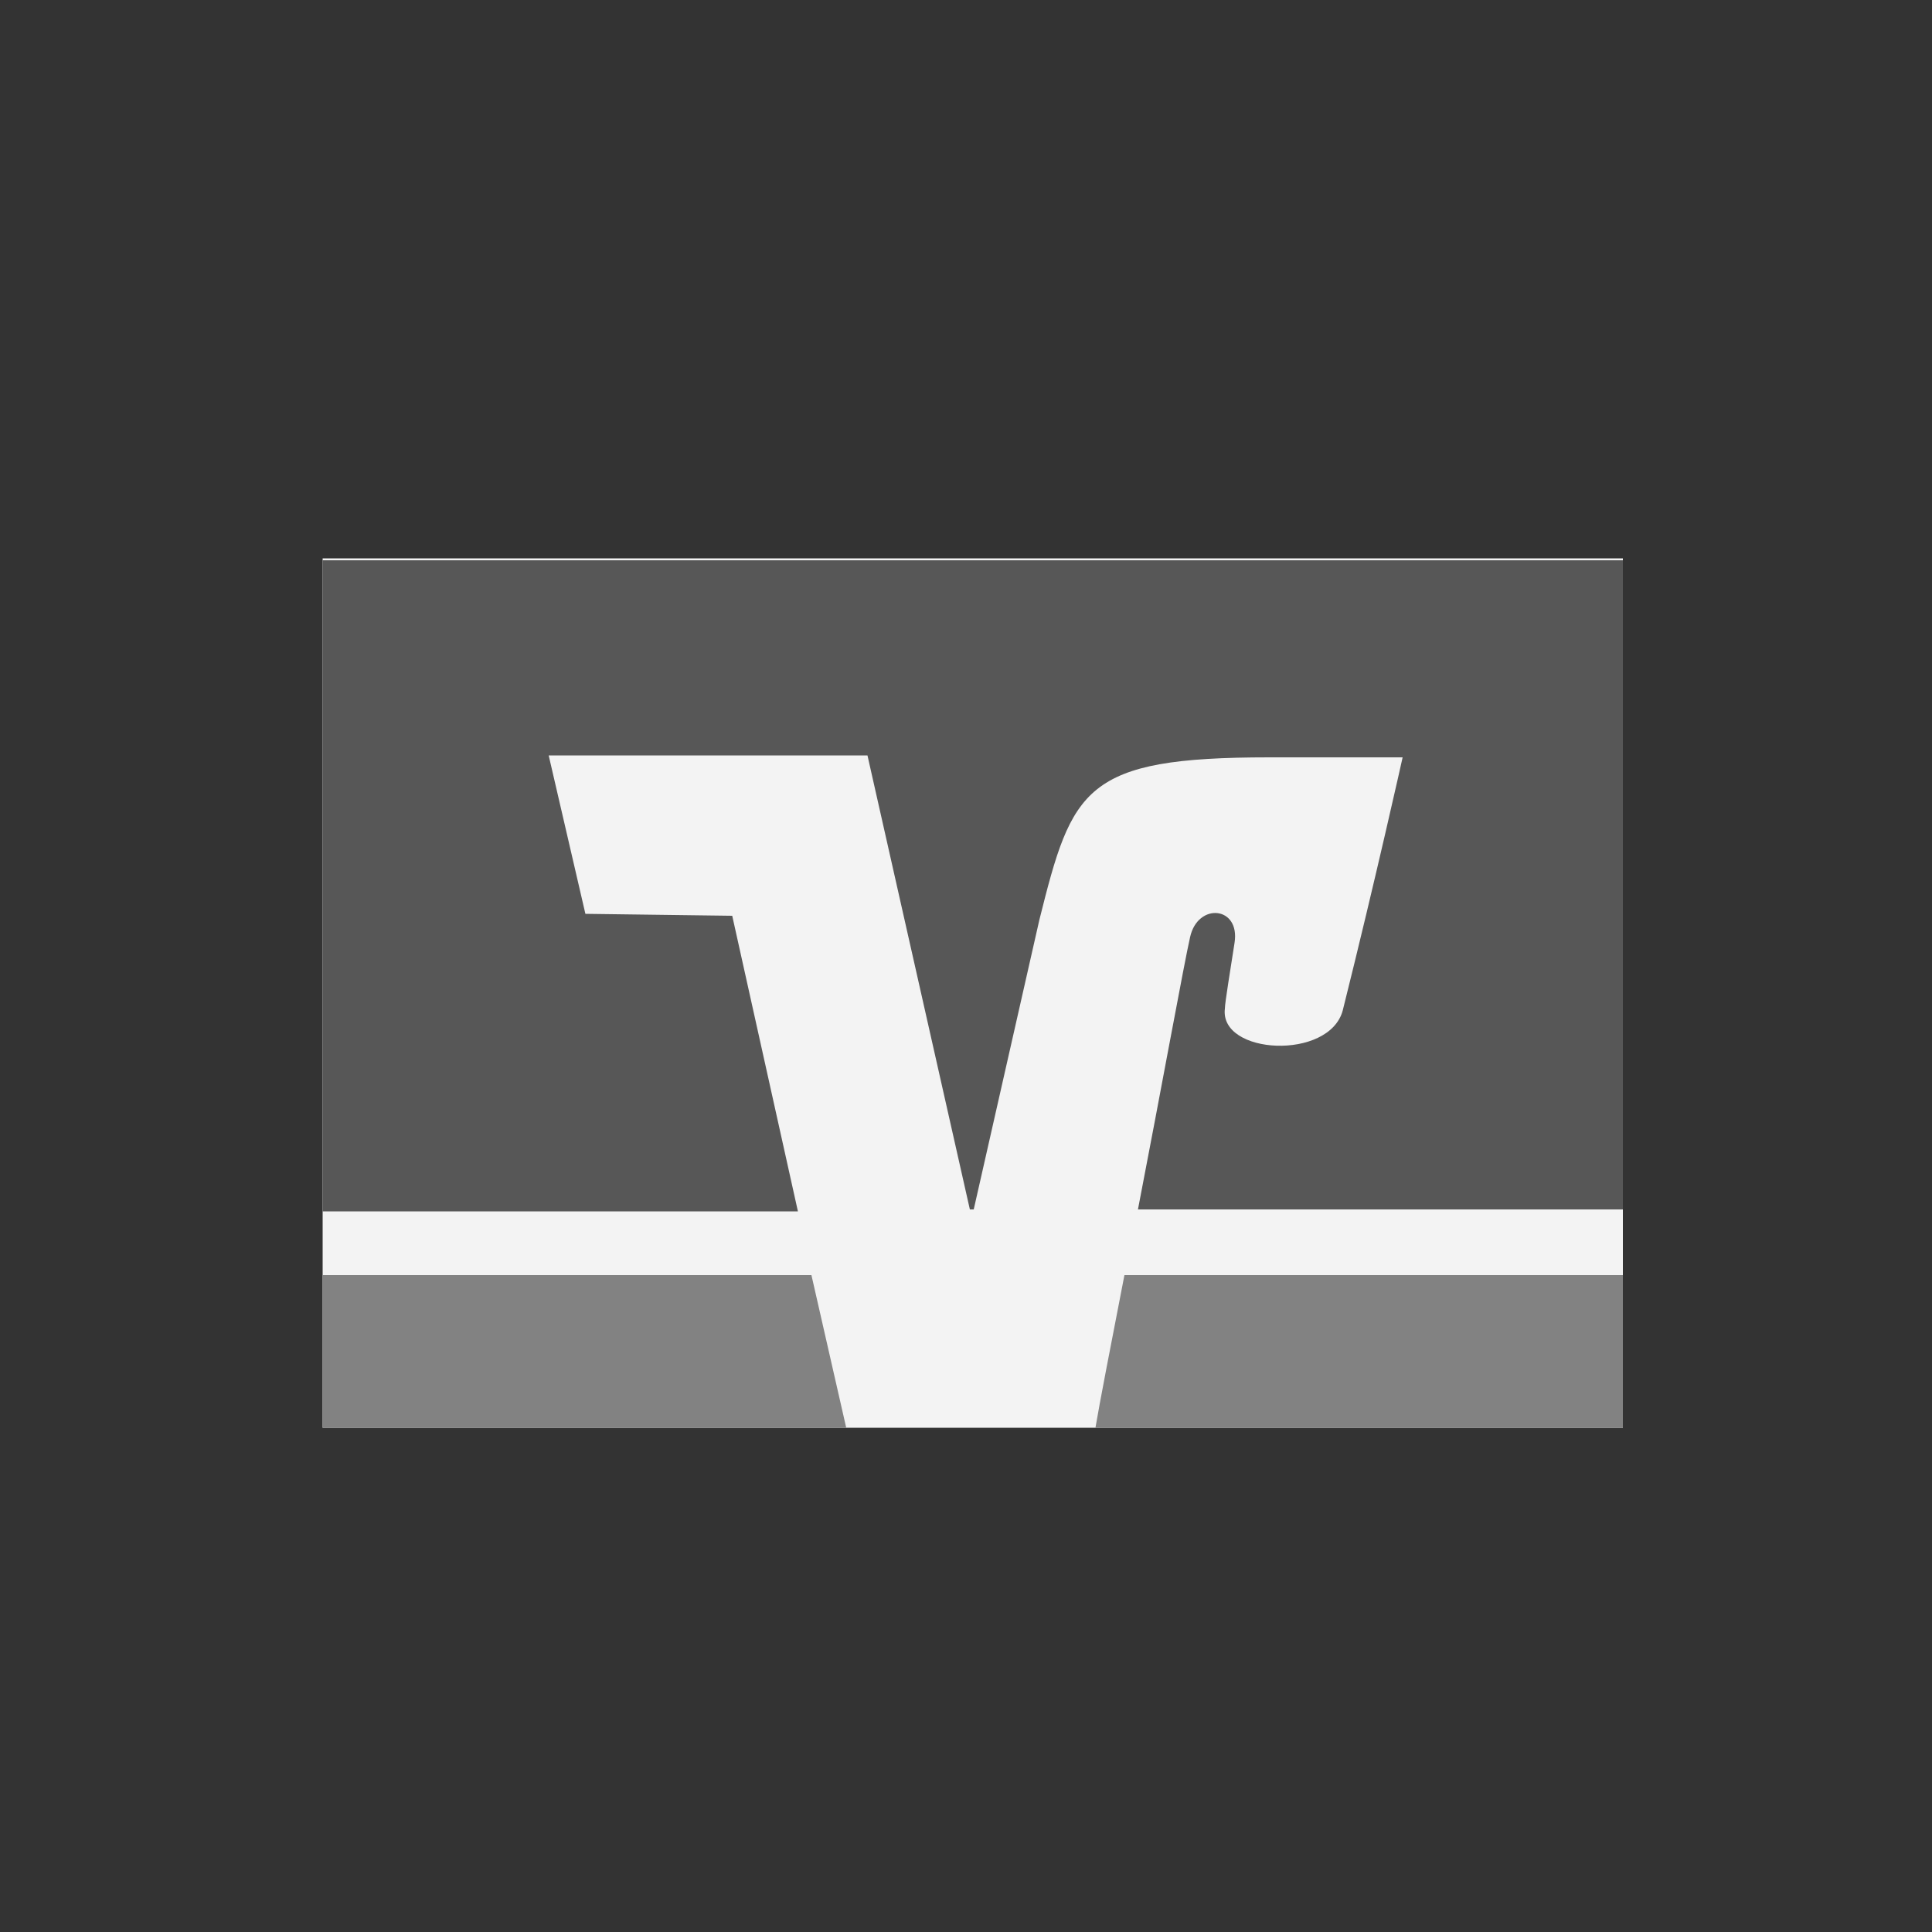
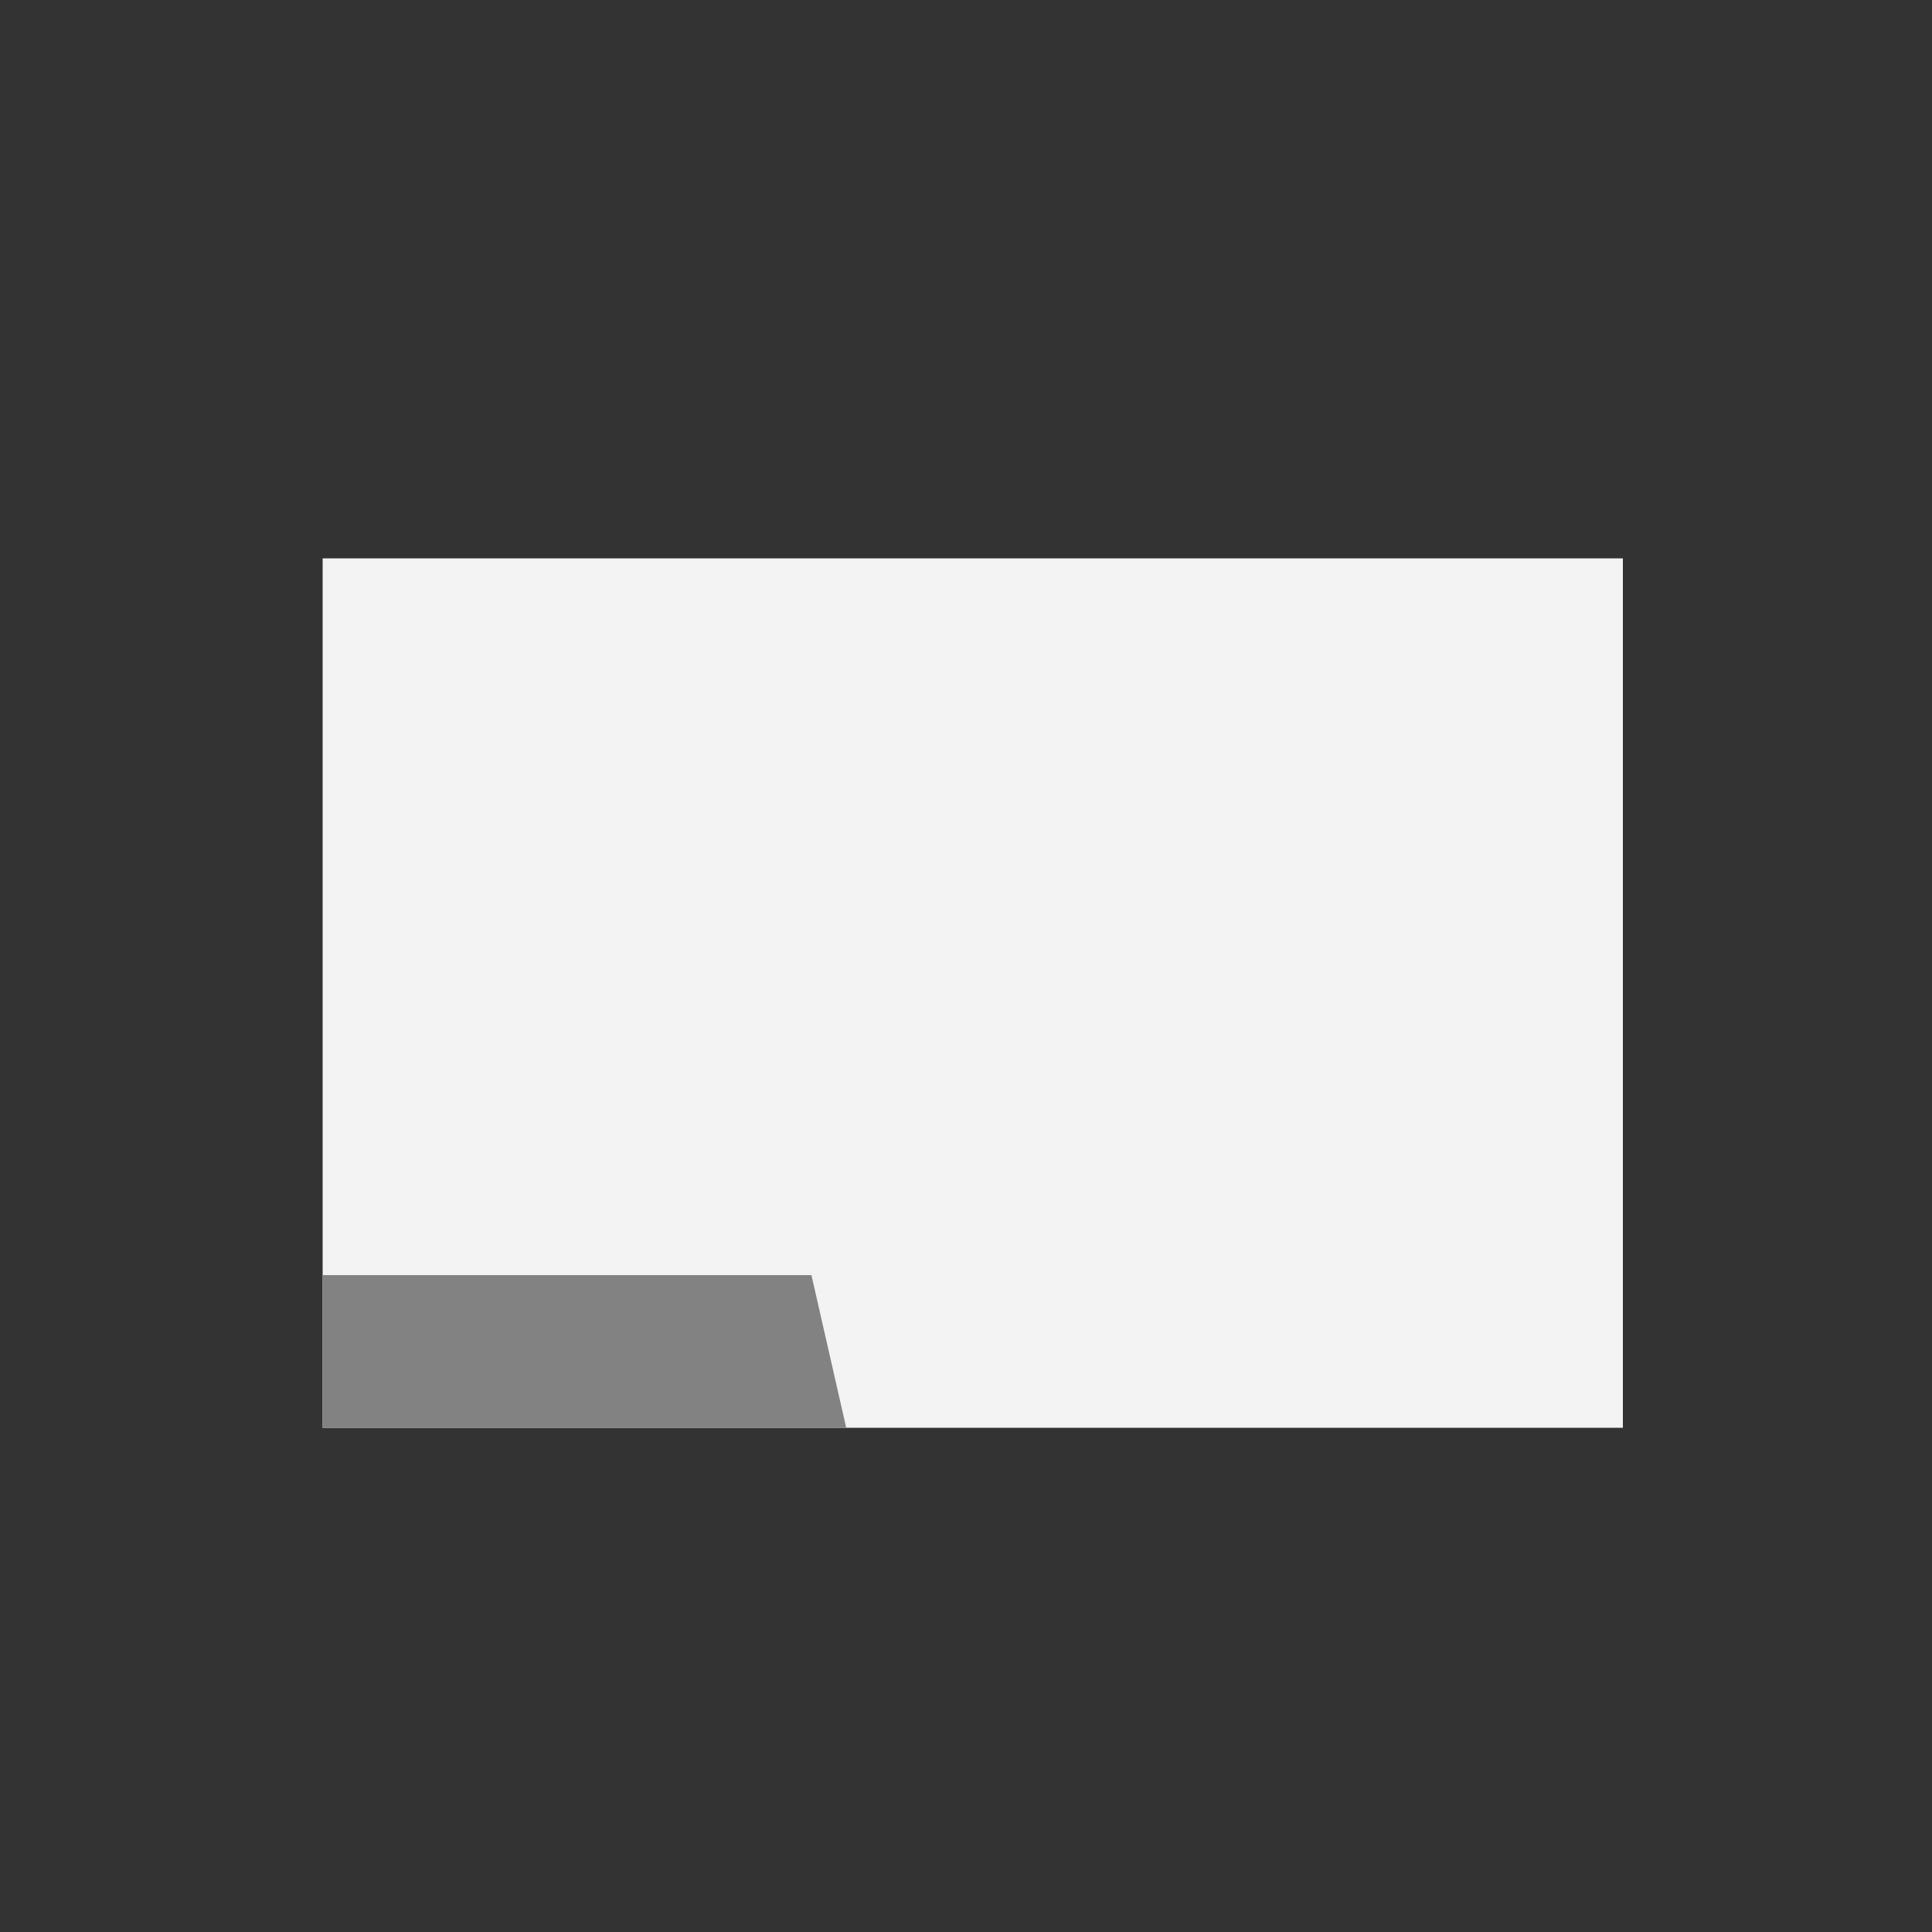
<svg xmlns="http://www.w3.org/2000/svg" xmlns:xlink="http://www.w3.org/1999/xlink" version="1.1" id="Ebene_1" x="0px" y="0px" viewBox="0 0 100 100" style="enable-background:new 0 0 100 100;" xml:space="preserve">
  <rect x="0" y="0" width="100" height="100" fill="#333333" stroke="none" />
  <style type="text/css">
	.st0{fill:#F3F3F3;}
	.st1{fill:#828282;}
	.st2{clip-path:url(#SVGID_00000173864326747940284260000009799509196423624881_);}
	.st3{fill:#575757;}
	.st4{fill:#939393;}
</style>
  <path id="path32" class="st0" d="M16.7,73.9H84V28.9H16.7C16.7,28.9,16.7,73.9,16.7,73.9z" />
  <g id="g34">
    <path id="path36" class="st1" d="M16.7,66v7.9h27.1L42,66C42,66,16.7,66,16.7,66z" />
  </g>
  <g>
    <defs>
-       <polygon id="SVGID_1_" points="8.5,76.4 91,73.9 91.5,23.8 11.1,20.4   " />
-     </defs>
+       </defs>
    <clipPath id="SVGID_00000155825312504311871640000015661934448392750747_">
      <use xlink:href="#SVGID_1_" style="overflow:visible;" />
    </clipPath>
    <g style="clip-path:url(#SVGID_00000155825312504311871640000015661934448392750747_);">
      <g id="g40">
        <g id="g46">
          <path id="path48" class="st1" d="M84,73.9V66H58.2c-0.7,3.6-1.3,6.7-1.5,7.9H84z" />
        </g>
        <g id="g50">
-           <path id="path52" class="st3" d="M30.3,47.3l-1.9-8.2h16.5l5.3,23.5h0.2l3.4-15c1.7-6.8,2.3-8.4,11.9-8.4h6.9      c0,0-1.4,6.3-3.1,13.1c-0.7,2.6-6.4,2.3-6.1-0.1c0-0.3,0.3-2.1,0.5-3.4c0.3-1.9-1.9-2.1-2.3-0.3c-0.3,1.3-1.5,7.9-2.7,14.1H84      V29H16.7v33.7h24.6l-3.4-15.3L30.3,47.3L30.3,47.3z" />
-         </g>
+           </g>
        <g id="g54">
          <path id="path56" class="st4" d="M-73.8,57.8c0.6,0,1.2,0.1,1.8,0.1h0.4c1.5,0,3.4-0.1,4.8-0.8c1.1-0.6,1.4-1.2,1.7-1.7      c0.2-0.4,0.5-1.1,0.5-2.1c0-0.5-0.1-2.9-2.6-4c-1.2-0.5-2.4-0.6-3.7-0.6h-2.9V57.8L-73.8,57.8z M-73.8,44.1      c0.6,0,1.2,0.1,1.8,0.1c2.7,0,4.4-0.2,5.5-1.5c0.6-0.7,0.8-1.7,0.8-2.4c0-0.9-0.3-1.5-0.4-1.9c-0.9-1.5-2.6-2.1-5.2-2.1      c-0.9,0-1.6,0.1-2.6,0.1V44.1L-73.8,44.1z M-70.5,31.5c2,0,4.3,0,6.3,0.8c0.4,0.1,1.8,0.7,2.9,1.9c1,1.1,1.9,2.6,1.9,5.1      c0,1.6-0.4,3.6-2.1,5.1c-0.5,0.4-0.8,0.6-1.2,0.9c-0.3,0.1-1,0.5-1.7,0.7c-0.7,0.2-0.9,0.2-1.5,0.3c1.6,0.1,2.7,0.3,4.3,1.3      c0.1,0.1,0.9,0.6,1.4,1.2c1.9,2,1.9,4.6,1.9,5.1c0,2.5-0.9,4.2-1.7,5.2c-2.8,3.5-7.1,3.5-10.1,3.5h-9.9V31.5H-70.5z" />
        </g>
        <g id="g58">
-           <path id="path60" class="st4" d="M-44.3,48.5c0.5,1.6,0.9,2.7,1.4,4.3c0.5,1.5,0.8,2.6,1.2,4.2c0.9-3,1.6-5.2,2.5-8.2l5.6-17.3      h6.2L-38,62.7h-7.7l-10.8-31.1h6.7L-44.3,48.5L-44.3,48.5z" />
-         </g>
+           </g>
        <g id="g62">
-           <path id="path64" class="st4" d="M-17.4,44.8c1,0.1,1.9,0.1,2.9,0.1c1.6,0,3.8,0,5.1-2c0.3-0.4,0.7-1.3,0.7-2.4      c0-1.1-0.4-1.9-0.7-2.3c-0.8-1.1-1.9-1.6-3.9-1.7c-0.4,0-0.7-0.1-1.1-0.1h-3L-17.4,44.8L-17.4,44.8z M-0.2,62.6h-7l-3-7.8      c-0.9-2.3-1.4-3.6-2.6-4.5c-0.4-0.4-0.8-0.4-1.3-0.6c-0.6-0.1-1.8-0.1-3.4-0.1v13h-6.3V31.5h9.6c2.7,0.1,7.2,0,9.8,2.7      c0.4,0.4,0.8,0.9,1,1.4c1,1.7,1,3.6,1,4.1c0,3-1.3,4.9-2.9,6c-0.3,0.2-0.5,0.4-1,0.6c-1,0.5-1.9,0.6-2.9,0.7      c0.1,0.1,0.7,0.1,1.1,0.2c1.6,0.6,2.4,2.6,2.9,3.8L-0.2,62.6L-0.2,62.6z" />
+           <path id="path64" class="st4" d="M-17.4,44.8c1,0.1,1.9,0.1,2.9,0.1c1.6,0,3.8,0,5.1-2c0.3-0.4,0.7-1.3,0.7-2.4      c0-1.1-0.4-1.9-0.7-2.3c-0.8-1.1-1.9-1.6-3.9-1.7c-0.4,0-0.7-0.1-1.1-0.1h-3L-17.4,44.8L-17.4,44.8z M-0.2,62.6h-7l-3-7.8      c-0.9-2.3-1.4-3.6-2.6-4.5c-0.4-0.4-0.8-0.4-1.3-0.6c-0.6-0.1-1.8-0.1-3.4-0.1v13h-6.3V31.5h9.6c2.7,0.1,7.2,0,9.8,2.7      c0.4,0.4,0.8,0.9,1,1.4c1,1.7,1,3.6,1,4.1c0,3-1.3,4.9-2.9,6c-0.3,0.2-0.5,0.4-1,0.6c-1,0.5-1.9,0.6-2.9,0.7      c0.1,0.1,0.7,0.1,1.1,0.2c1.6,0.6,2.4,2.6,2.9,3.8L-0.2,62.6z" />
        </g>
      </g>
    </g>
  </g>
</svg>